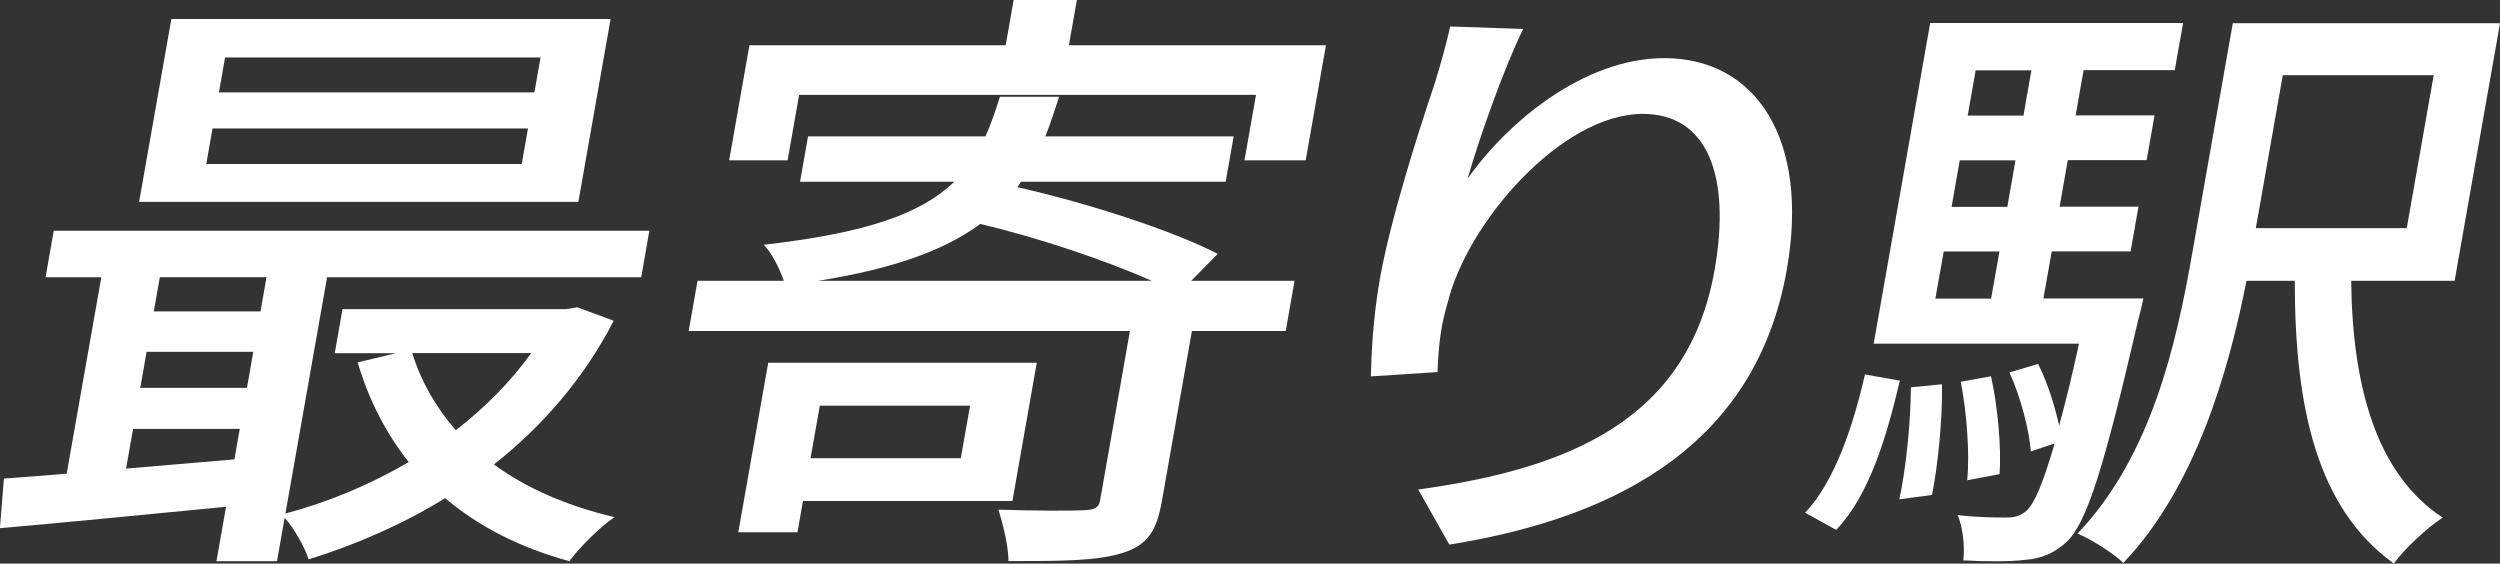
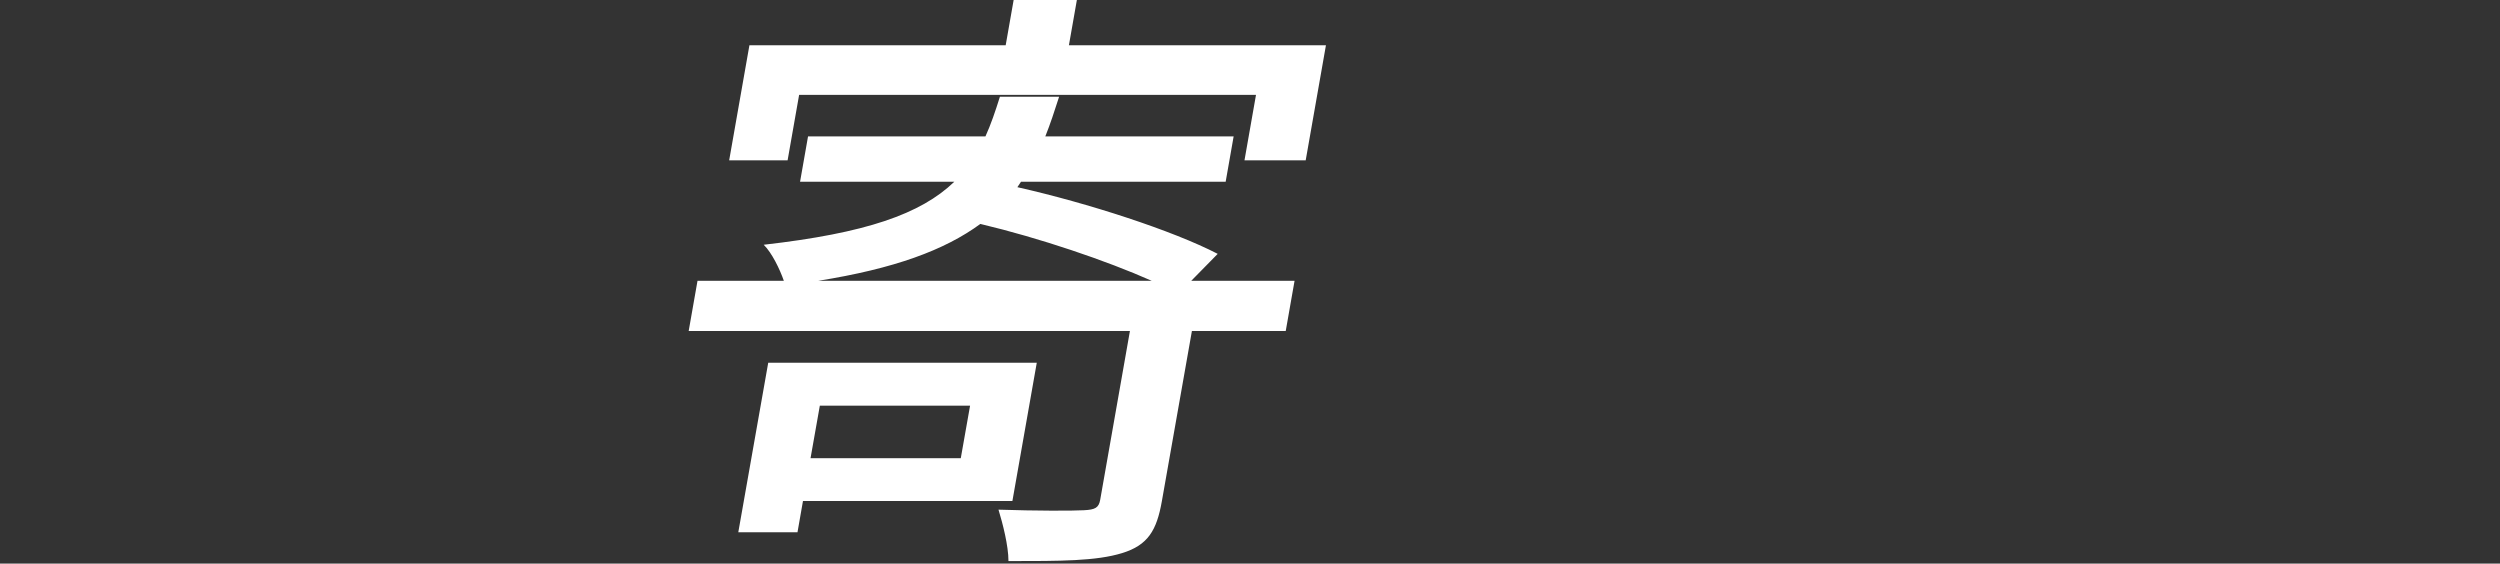
<svg xmlns="http://www.w3.org/2000/svg" id="_レイヤー_2" viewBox="0 0 260.57 58.74">
  <rect x="0" y="0" width="260.57" height="58.74" fill="#333333" stroke="none" />
  <defs>
    <style>.cls-1{fill:#fff;stroke-width:0px;}</style>
  </defs>
  <g id="shiji">
-     <path class="cls-1" d="M63.97,33.42c-3.12,6.06-7.47,11.03-12.49,14.99,3.39,2.49,7.67,4.34,12.57,5.49-1.53,1.02-3.68,3.19-4.71,4.59-5.14-1.4-9.49-3.63-12.94-6.57-4.45,2.74-9.29,4.85-14.23,6.38-.41-1.28-1.49-3.19-2.5-4.34l-.8,4.53h-6.31l1-5.67c-8.51.83-17.02,1.66-23.57,2.23l.42-5.17c1.94-.13,4.17-.32,6.54-.51l3.61-20.47h-5.81l.85-4.85h62.08l-.85,4.85h-32.74l-4.34,24.62c4.38-1.15,8.82-3,12.85-5.36-2.38-3-4.17-6.5-5.32-10.39l3.99-.96h-6.38l.81-4.59h23.31l1.17-.19,3.79,1.4ZM24.43,47.89l.56-3.19h-11.12l-.73,4.14,11.29-.96ZM60.27,21.04H14.5L17.86,1.98h45.78l-3.36,19.07ZM14.62,40.43h11.12l.66-3.76h-11.12l-.66,3.76ZM16.66,28.89l-.63,3.57h11.12l.63-3.57h-11.12ZM55.03,13.39H22.15l-.65,3.7h32.88l.65-3.7ZM56.34,5.99H23.46l-.64,3.64h32.88l.64-3.64ZM42.97,36.8c.9,2.93,2.47,5.68,4.54,8.04,3.04-2.36,5.71-5.04,7.86-8.04h-12.4Z" />
    <path class="cls-1" d="M134.01,34.5h-9.78l-3.13,17.73c-.54,3.06-1.45,4.59-4.15,5.42-2.7.83-6.38.83-11.84.83,0-1.59-.59-3.89-1.04-5.36,3.88.13,7.7.13,8.92.06,1.15-.06,1.53-.25,1.68-1.08l3.1-17.6h-45.99l.92-5.23h9c-.42-1.21-1.25-2.93-2.1-3.76,10.63-1.21,16.36-3.19,19.87-6.57h-16.08l.83-4.72h18.49c.58-1.28,1.03-2.61,1.51-4.14h6.17c-.47,1.47-.93,2.87-1.44,4.14h19.63l-.83,4.72h-21.33l-.38.57c7.36,1.66,16.21,4.53,20.88,6.95l-2.76,2.81h10.77l-.92,5.23ZM82.09,16.71h-6.09l2.11-11.99h26.71l.83-4.72h6.59l-.83,4.72h26.79l-2.11,11.99h-6.38l1.2-6.82h-47.62l-1.2,6.82ZM83.69,52.23l-.57,3.25h-6.17l3.12-17.67h27.99l-2.54,14.41h-21.83ZM85.45,42.28l-.97,5.48h15.66l.97-5.48h-15.66ZM120.05,29.27c-4.73-2.1-11.68-4.46-17.87-5.93-3.74,2.74-8.97,4.66-16.92,5.93h34.79Z" />
-     <path class="cls-1" d="M158.77,3c-1.97,3.95-4.67,11.61-5.8,15.62,4.07-5.8,12.06-12.56,20.5-12.56,9.57,0,15.16,8.48,12.76,22.07-3.1,17.6-16.79,25.7-35.17,28.63l-3.24-5.74c15.76-2.17,28.14-7.27,30.89-22.89,1.73-9.82-.75-16.26-7.48-16.26-8.5,0-18.3,11.35-20.33,19.64-.65,2.11-.97,4.27-1.07,7.27l-6.95.45c.06-2.36.22-6.06.95-10.2,1.05-5.93,3.78-14.61,5.71-20.34.65-2.1,1.25-4.27,1.61-5.93l7.61.26Z" />
-     <path class="cls-1" d="M188.15,53.44c3.05-3.25,4.96-8.87,6.23-14.41l3.64.64c-1.39,5.87-3.17,11.93-6.64,15.56l-3.23-1.79ZM223.4,31.12s-.34,1.53-.54,2.23c-3.57,15.43-5.36,21.17-7.48,23.15-1.35,1.21-2.64,1.72-4.29,1.85-1.52.19-3.93.19-6.46.06.18-1.4-.03-3.44-.59-4.72,2.15.25,4.14.25,5.06.25.85,0,1.44-.13,2.11-.7.84-.77,1.69-2.74,2.94-7.02l-2.48.83c-.17-2.23-1.06-5.68-2.23-8.23l2.99-.89c1,1.98,1.76,4.46,2.19,6.44.62-2.3,1.33-5.1,2.07-8.55h-21.4l5.89-33.42h26.36l-.87,4.91h-9.5l-.83,4.72h8.22l-.82,4.66h-8.22l-.85,4.85h8.22l-.82,4.66h-8.22l-.87,4.91h10.42ZM202.41,40.05c.06,3.7-.42,8.42-1.04,11.54l-3.41.45c.7-3.19,1.18-7.91,1.21-11.67l3.24-.32ZM201.72,31.12h5.81l.87-4.91h-5.81l-.87,4.91ZM210.07,16.71h-5.81l-.85,4.85h5.81l.85-4.85ZM205.04,50.06c.27-2.74-.04-7.01-.67-10.27l3.15-.57c.71,3.19,1.09,7.46.89,10.2l-3.37.64ZM205.92,7.33l-.83,4.72h5.81l.83-4.72h-5.81ZM245.06,29.27c.12,10.97,2.61,20.15,9.54,24.68-1.6,1.02-3.98,3.25-5.1,4.78-7.99-5.74-10.32-16.2-10.32-29.46h-5.03c-1.9,9.57-5.36,21.56-12.84,29.4-.97-.96-3.39-2.49-4.77-3.06,7.73-8.1,10.31-19.9,11.93-29.08l4.25-24.11h27.85l-4.73,26.85h-10.77ZM237.93,7.84l-2.81,15.94h15.73l2.81-15.94h-15.73Z" />
  </g>
</svg>